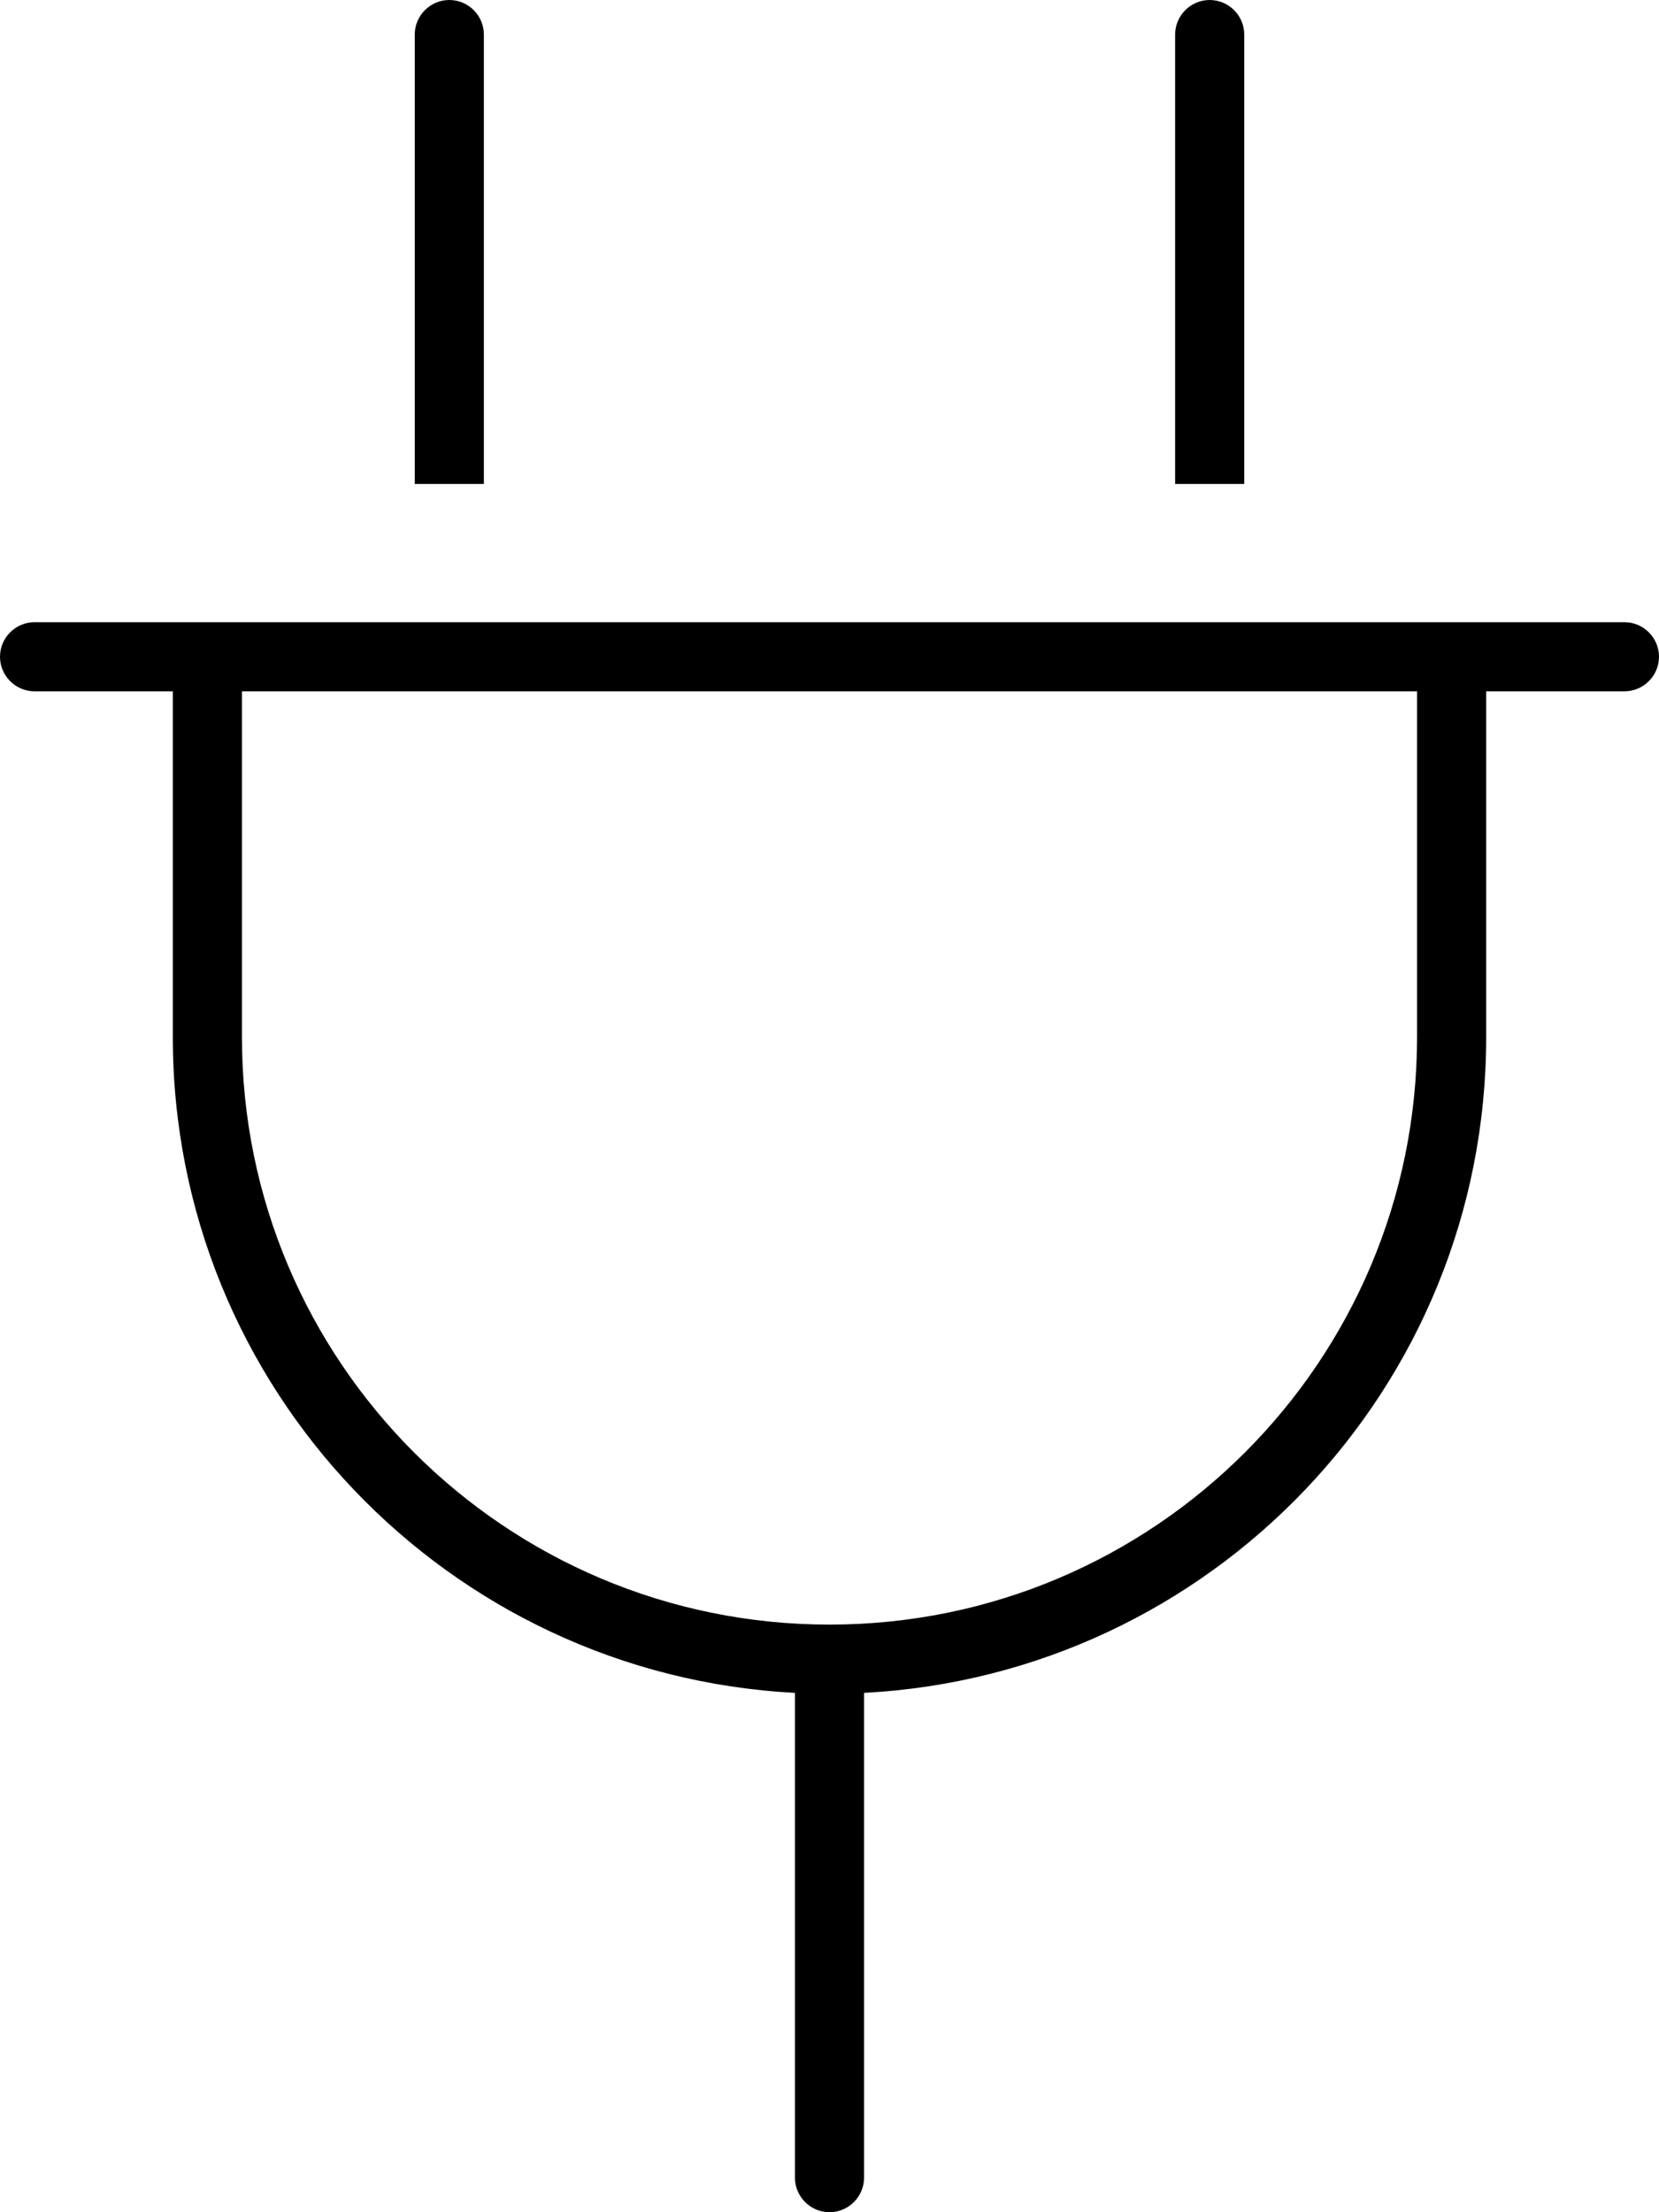
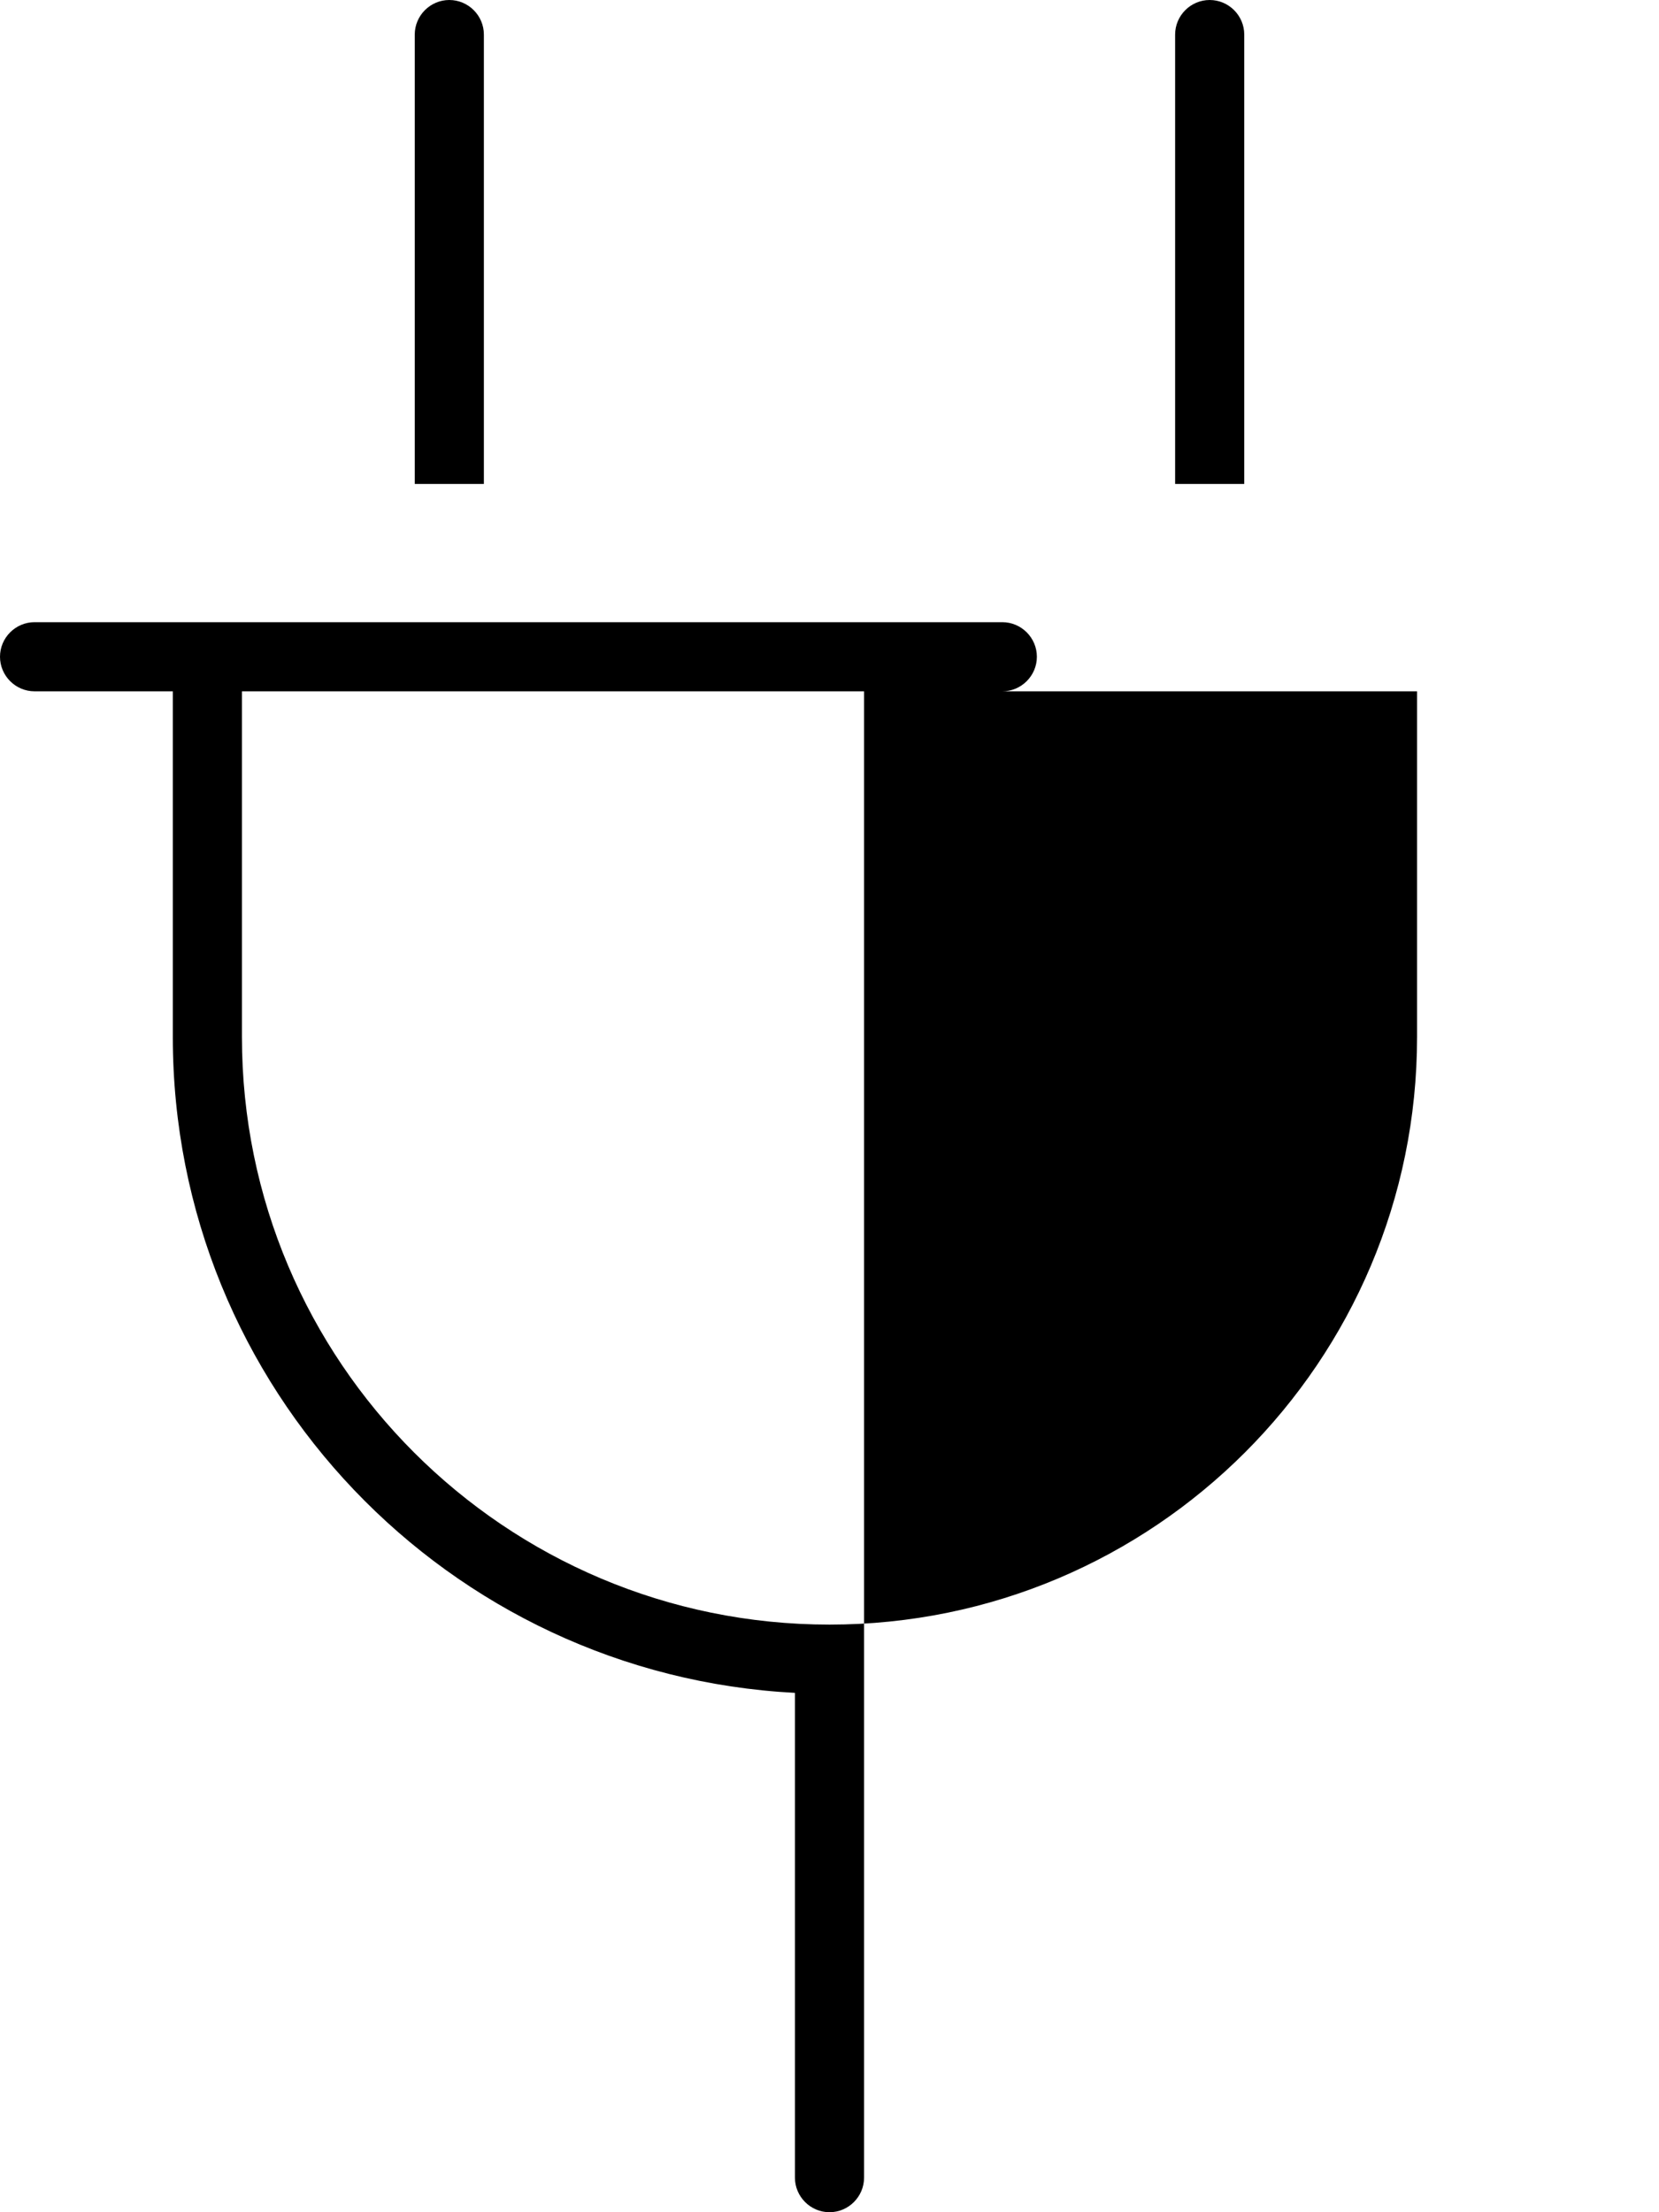
<svg xmlns="http://www.w3.org/2000/svg" viewBox="0 0 384 512">
-   <path d="M112 8c0-4.4-3.6-8-8-8s-8 3.6-8 8V112h16V8zM288 8c0-4.4-3.6-8-8-8s-8 3.6-8 8V112h16V8zM8 144c-4.4 0-8 3.6-8 8s3.6 8 8 8H40v80c0 81.3 63.8 147.6 144 151.8V504c0 4.4 3.6 8 8 8s8-3.6 8-8V391.8c80.2-4.2 144-70.5 144-151.8V160h32c4.4 0 8-3.6 8-8s-3.6-8-8-8H344 328 56 40 8zM192 376c-75.1 0-136-60.9-136-136V160H328v80c0 75.1-60.9 136-136 136z" />
+   <path d="M112 8c0-4.4-3.6-8-8-8s-8 3.6-8 8V112h16V8zM288 8c0-4.4-3.6-8-8-8s-8 3.6-8 8V112h16V8zM8 144c-4.4 0-8 3.6-8 8s3.6 8 8 8H40v80c0 81.3 63.8 147.6 144 151.8V504c0 4.4 3.6 8 8 8s8-3.6 8-8V391.8V160h32c4.4 0 8-3.6 8-8s-3.6-8-8-8H344 328 56 40 8zM192 376c-75.1 0-136-60.9-136-136V160H328v80c0 75.1-60.9 136-136 136z" />
</svg>